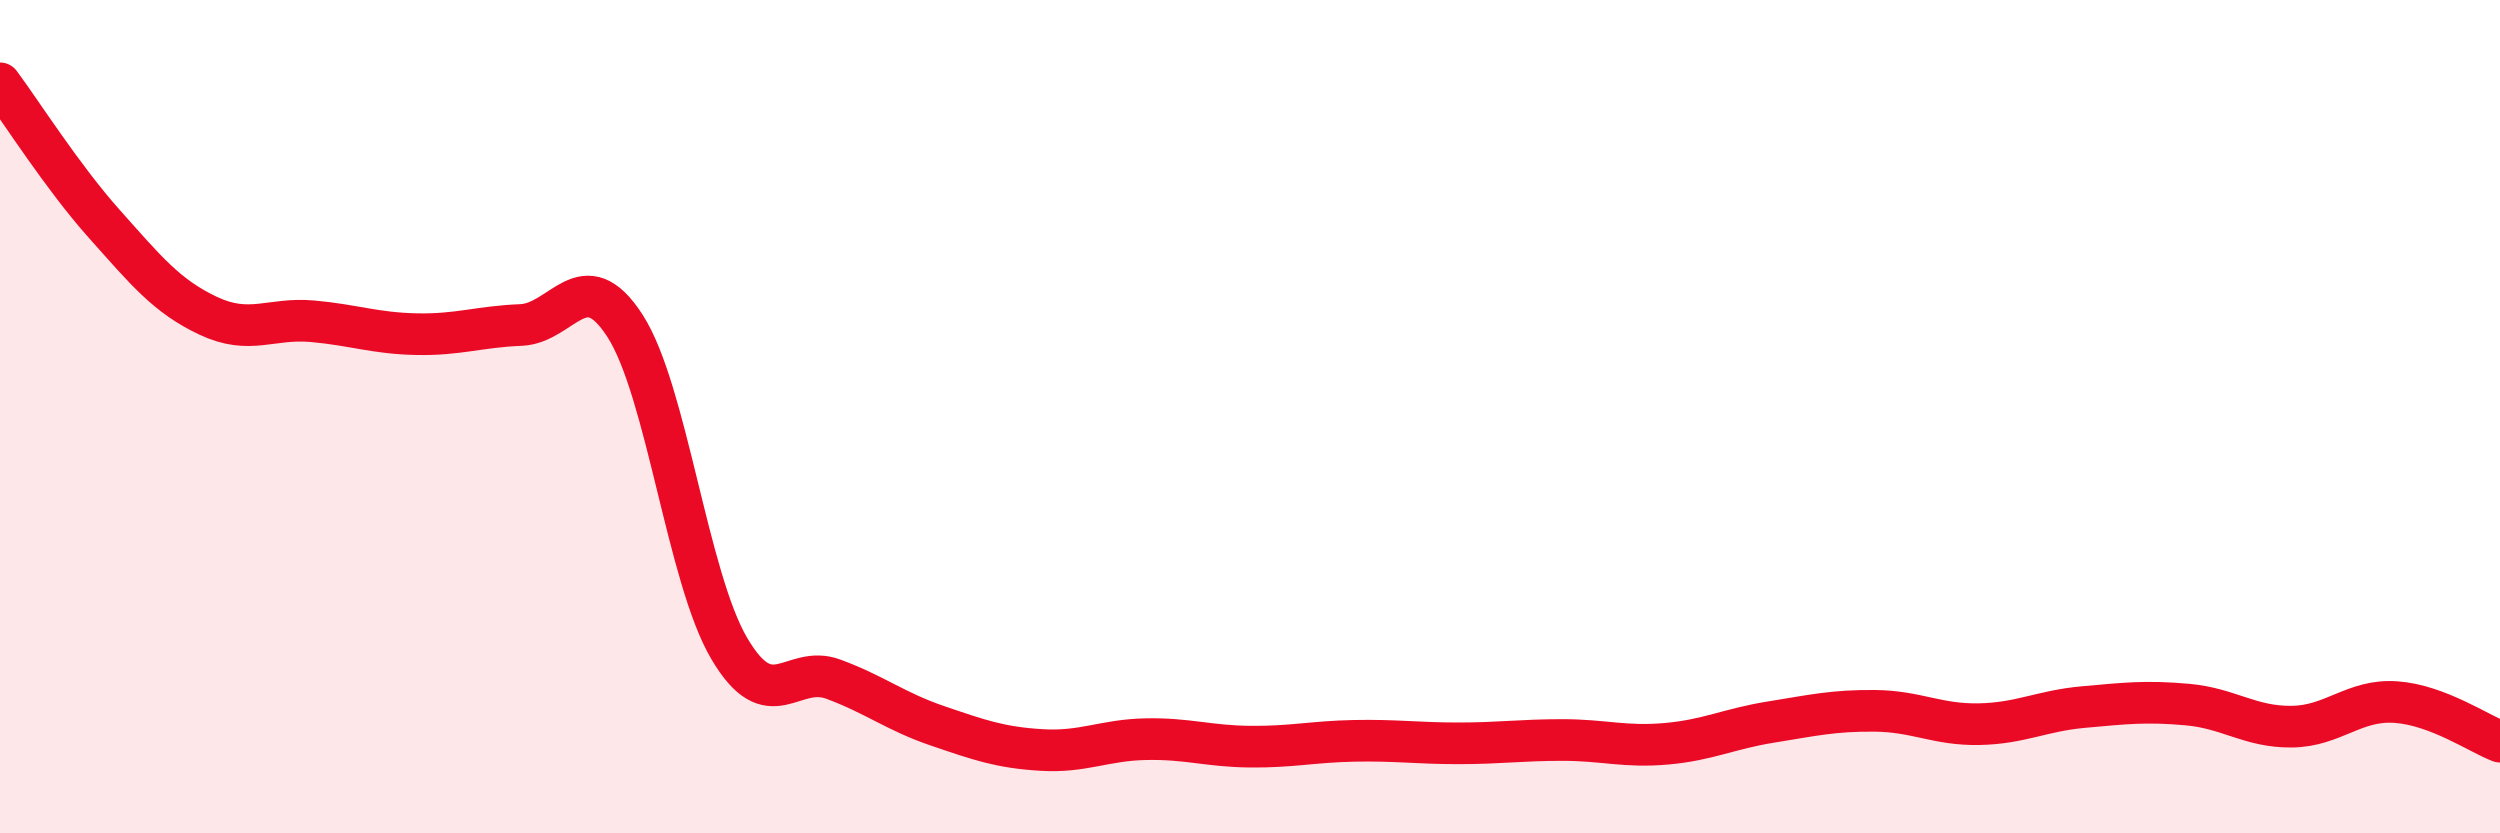
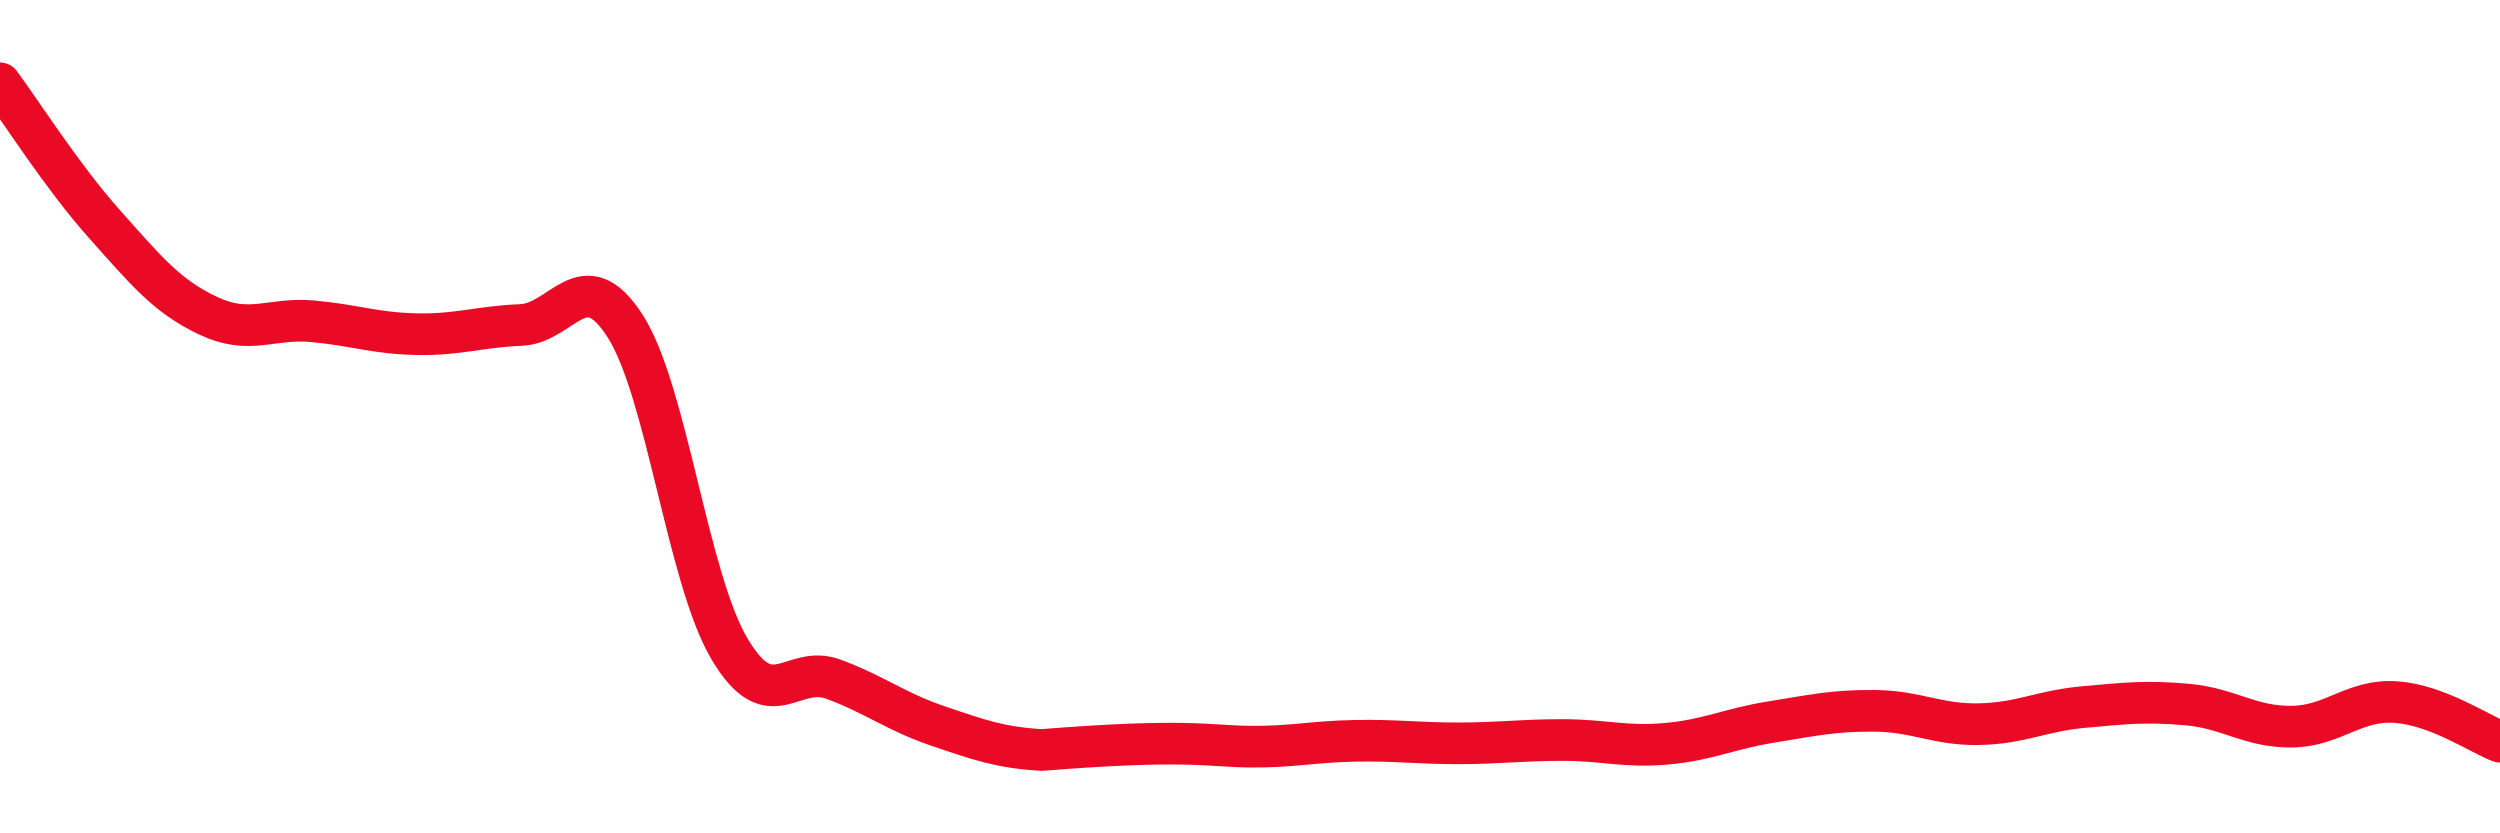
<svg xmlns="http://www.w3.org/2000/svg" width="60" height="20" viewBox="0 0 60 20">
-   <path d="M 0,2 C 0.5,2.67 1.5,4.25 2.5,5.37 C 3.5,6.49 4,7.11 5,7.58 C 6,8.05 6.5,7.62 7.5,7.71 C 8.5,7.8 9,8 10,8.02 C 11,8.04 11.5,7.84 12.5,7.8 C 13.5,7.76 14,6.27 15,7.82 C 16,9.37 16.5,13.86 17.5,15.56 C 18.5,17.26 19,15.93 20,16.3 C 21,16.67 21.5,17.08 22.5,17.42 C 23.5,17.76 24,17.94 25,18 C 26,18.06 26.5,17.76 27.5,17.74 C 28.5,17.72 29,17.91 30,17.92 C 31,17.93 31.5,17.8 32.5,17.78 C 33.5,17.76 34,17.84 35,17.84 C 36,17.84 36.5,17.76 37.5,17.76 C 38.5,17.76 39,17.94 40,17.85 C 41,17.76 41.5,17.49 42.5,17.33 C 43.5,17.17 44,17.05 45,17.06 C 46,17.07 46.5,17.4 47.5,17.38 C 48.5,17.36 49,17.06 50,16.97 C 51,16.88 51.5,16.82 52.5,16.91 C 53.5,17 54,17.45 55,17.44 C 56,17.43 56.5,16.78 57.5,16.85 C 58.5,16.92 59.5,17.61 60,17.8L60 20L0 20Z" fill="#EB0A25" opacity="0.1" stroke-linecap="round" stroke-linejoin="round" />
-   <path d="M 0,2 C 0.5,2.67 1.5,4.25 2.5,5.37 C 3.5,6.49 4,7.11 5,7.58 C 6,8.05 6.5,7.62 7.5,7.71 C 8.5,7.8 9,8 10,8.02 C 11,8.04 11.5,7.84 12.5,7.8 C 13.5,7.76 14,6.27 15,7.82 C 16,9.37 16.5,13.86 17.5,15.56 C 18.5,17.26 19,15.93 20,16.3 C 21,16.67 21.5,17.08 22.5,17.42 C 23.5,17.76 24,17.94 25,18 C 26,18.06 26.5,17.76 27.5,17.74 C 28.5,17.72 29,17.91 30,17.92 C 31,17.93 31.5,17.8 32.5,17.78 C 33.5,17.76 34,17.84 35,17.84 C 36,17.84 36.5,17.76 37.5,17.76 C 38.5,17.76 39,17.94 40,17.85 C 41,17.76 41.5,17.49 42.5,17.33 C 43.5,17.17 44,17.05 45,17.06 C 46,17.07 46.5,17.4 47.5,17.38 C 48.5,17.36 49,17.06 50,16.97 C 51,16.88 51.5,16.82 52.5,16.91 C 53.5,17 54,17.45 55,17.44 C 56,17.43 56.5,16.78 57.5,16.85 C 58.5,16.92 59.5,17.61 60,17.8" stroke="#EB0A25" stroke-width="1" fill="none" stroke-linecap="round" stroke-linejoin="round" />
+   <path d="M 0,2 C 0.5,2.67 1.5,4.25 2.5,5.37 C 3.5,6.49 4,7.11 5,7.58 C 6,8.05 6.5,7.62 7.5,7.71 C 8.5,7.8 9,8 10,8.02 C 11,8.04 11.5,7.84 12.5,7.8 C 13.5,7.76 14,6.27 15,7.82 C 16,9.37 16.5,13.86 17.5,15.56 C 18.5,17.26 19,15.93 20,16.3 C 21,16.67 21.5,17.08 22.5,17.42 C 23.5,17.76 24,17.94 25,18 C 28.5,17.72 29,17.91 30,17.92 C 31,17.93 31.5,17.8 32.5,17.78 C 33.5,17.76 34,17.84 35,17.84 C 36,17.84 36.5,17.76 37.5,17.76 C 38.5,17.76 39,17.94 40,17.85 C 41,17.76 41.5,17.49 42.5,17.33 C 43.5,17.17 44,17.05 45,17.06 C 46,17.07 46.5,17.4 47.5,17.38 C 48.5,17.36 49,17.06 50,16.97 C 51,16.88 51.5,16.82 52.5,16.91 C 53.5,17 54,17.45 55,17.44 C 56,17.43 56.5,16.78 57.5,16.85 C 58.5,16.92 59.5,17.61 60,17.8" stroke="#EB0A25" stroke-width="1" fill="none" stroke-linecap="round" stroke-linejoin="round" />
</svg>